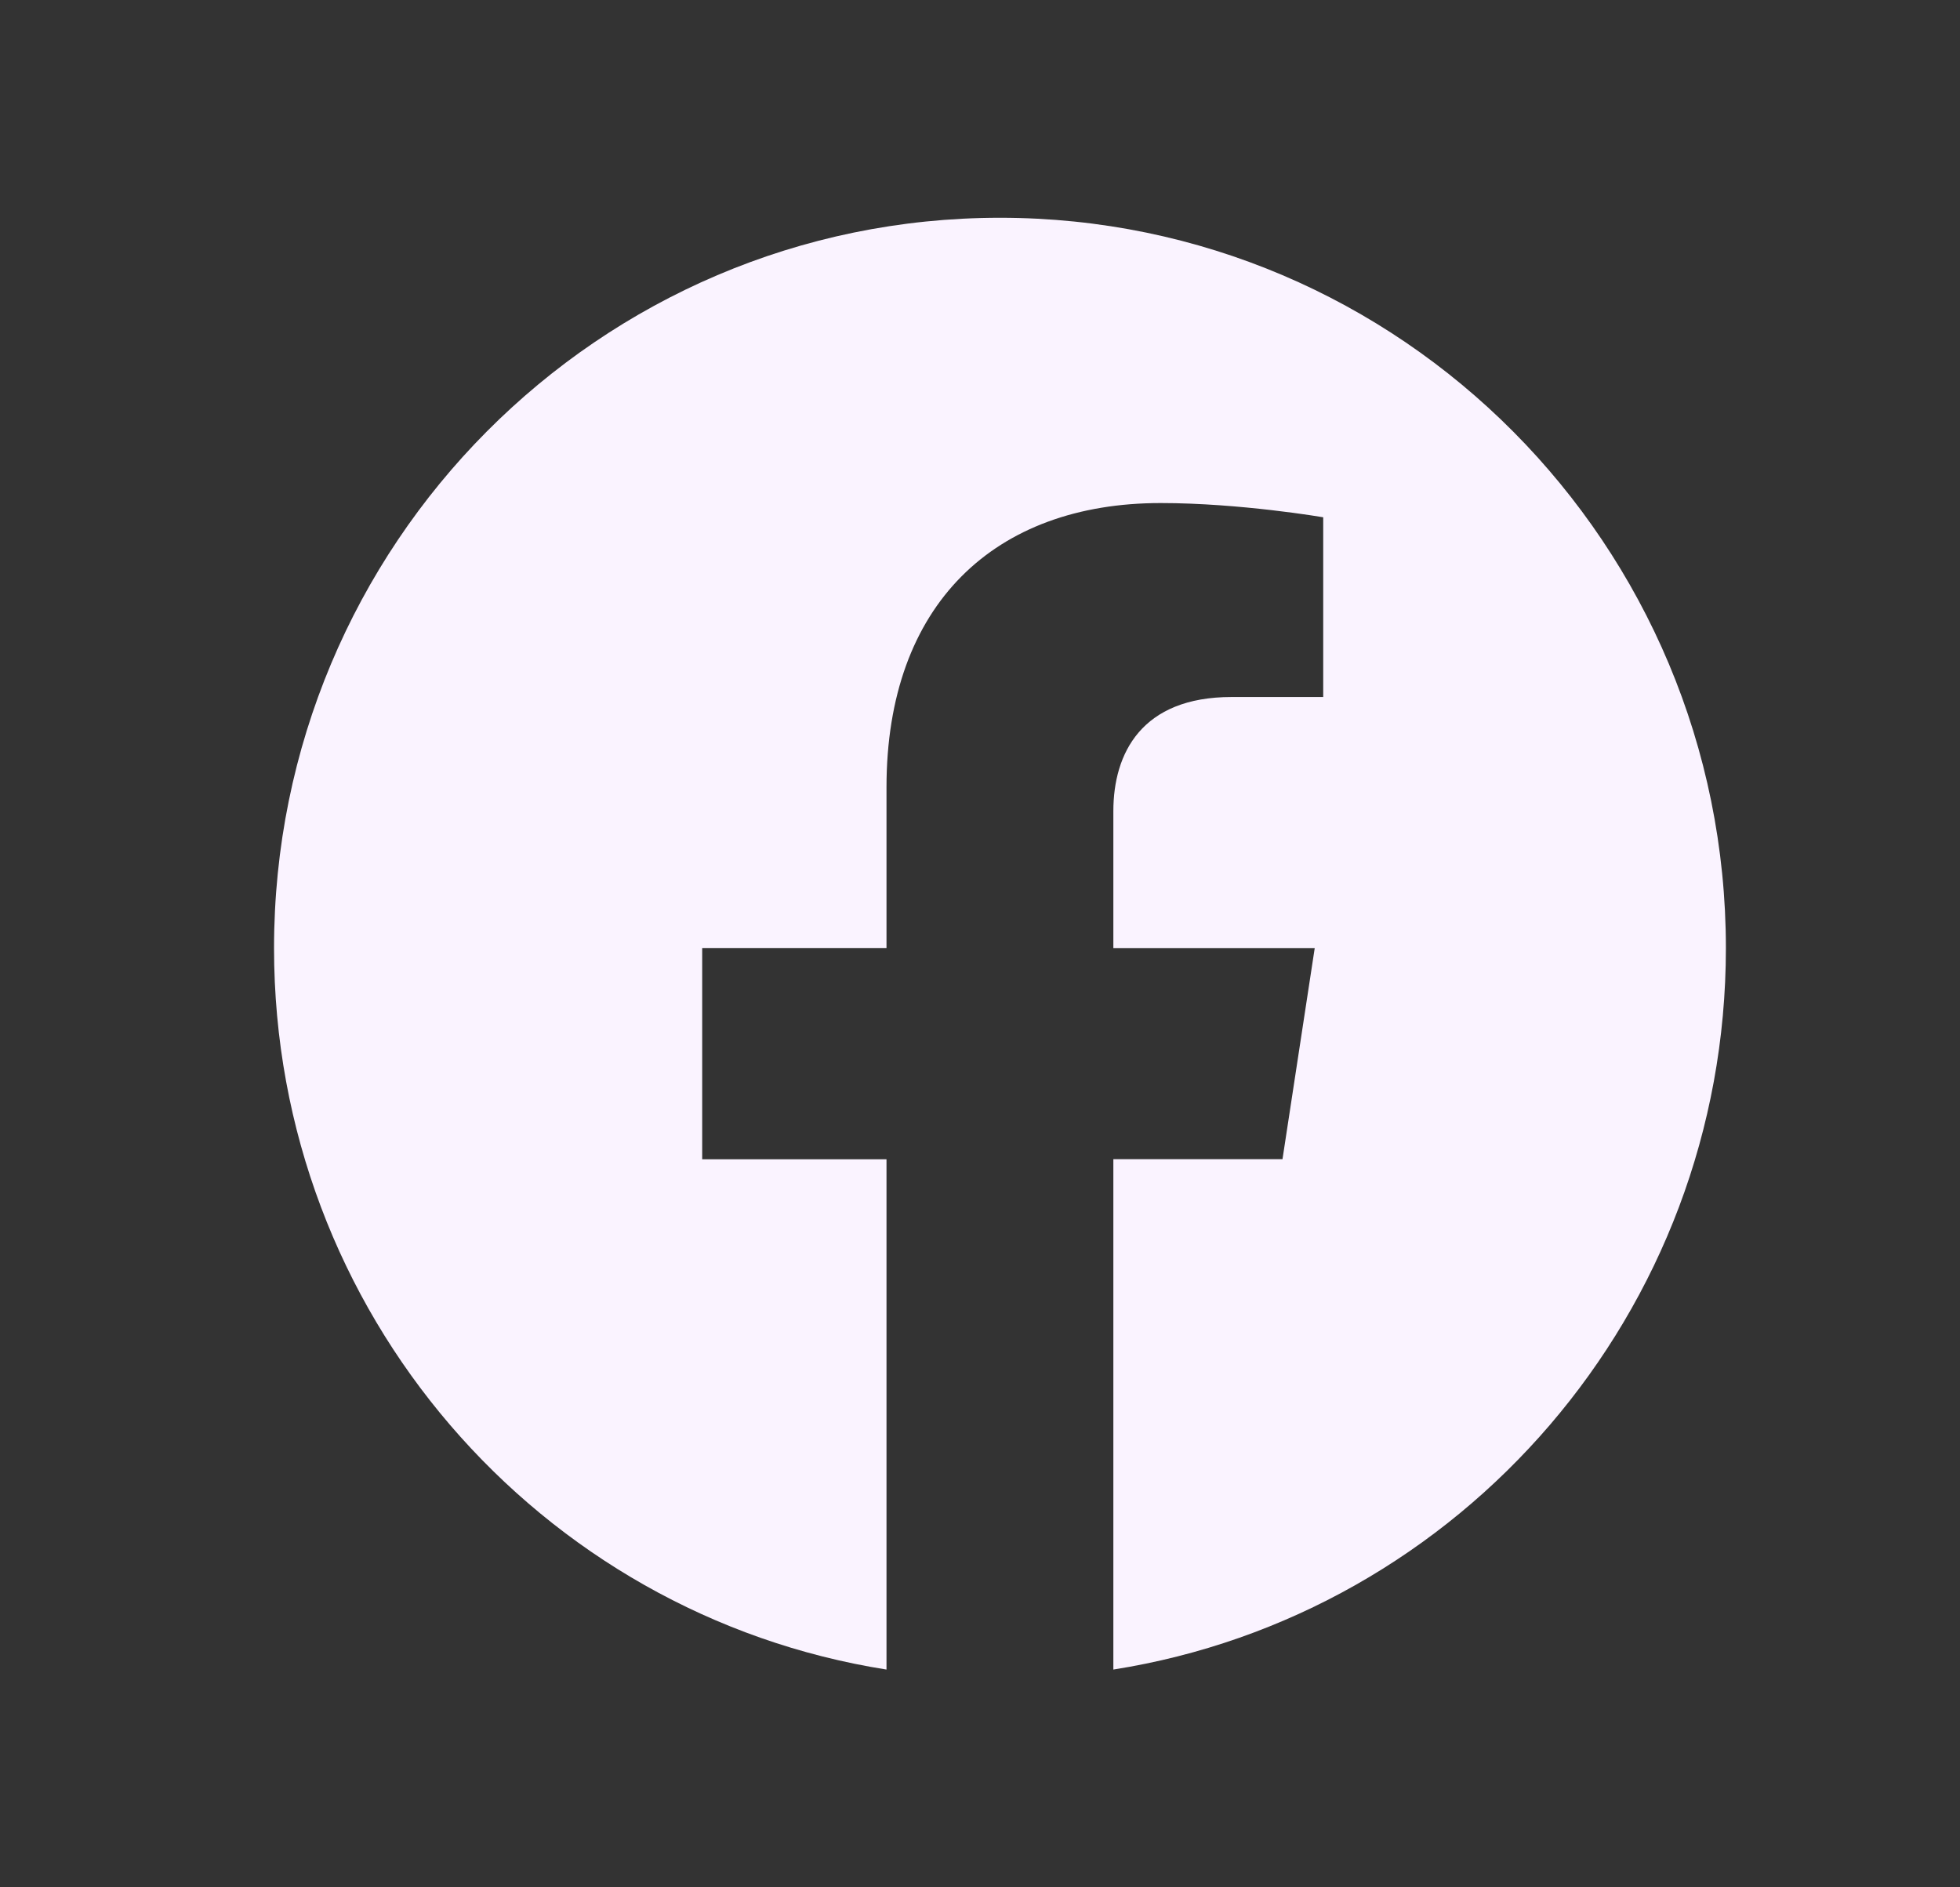
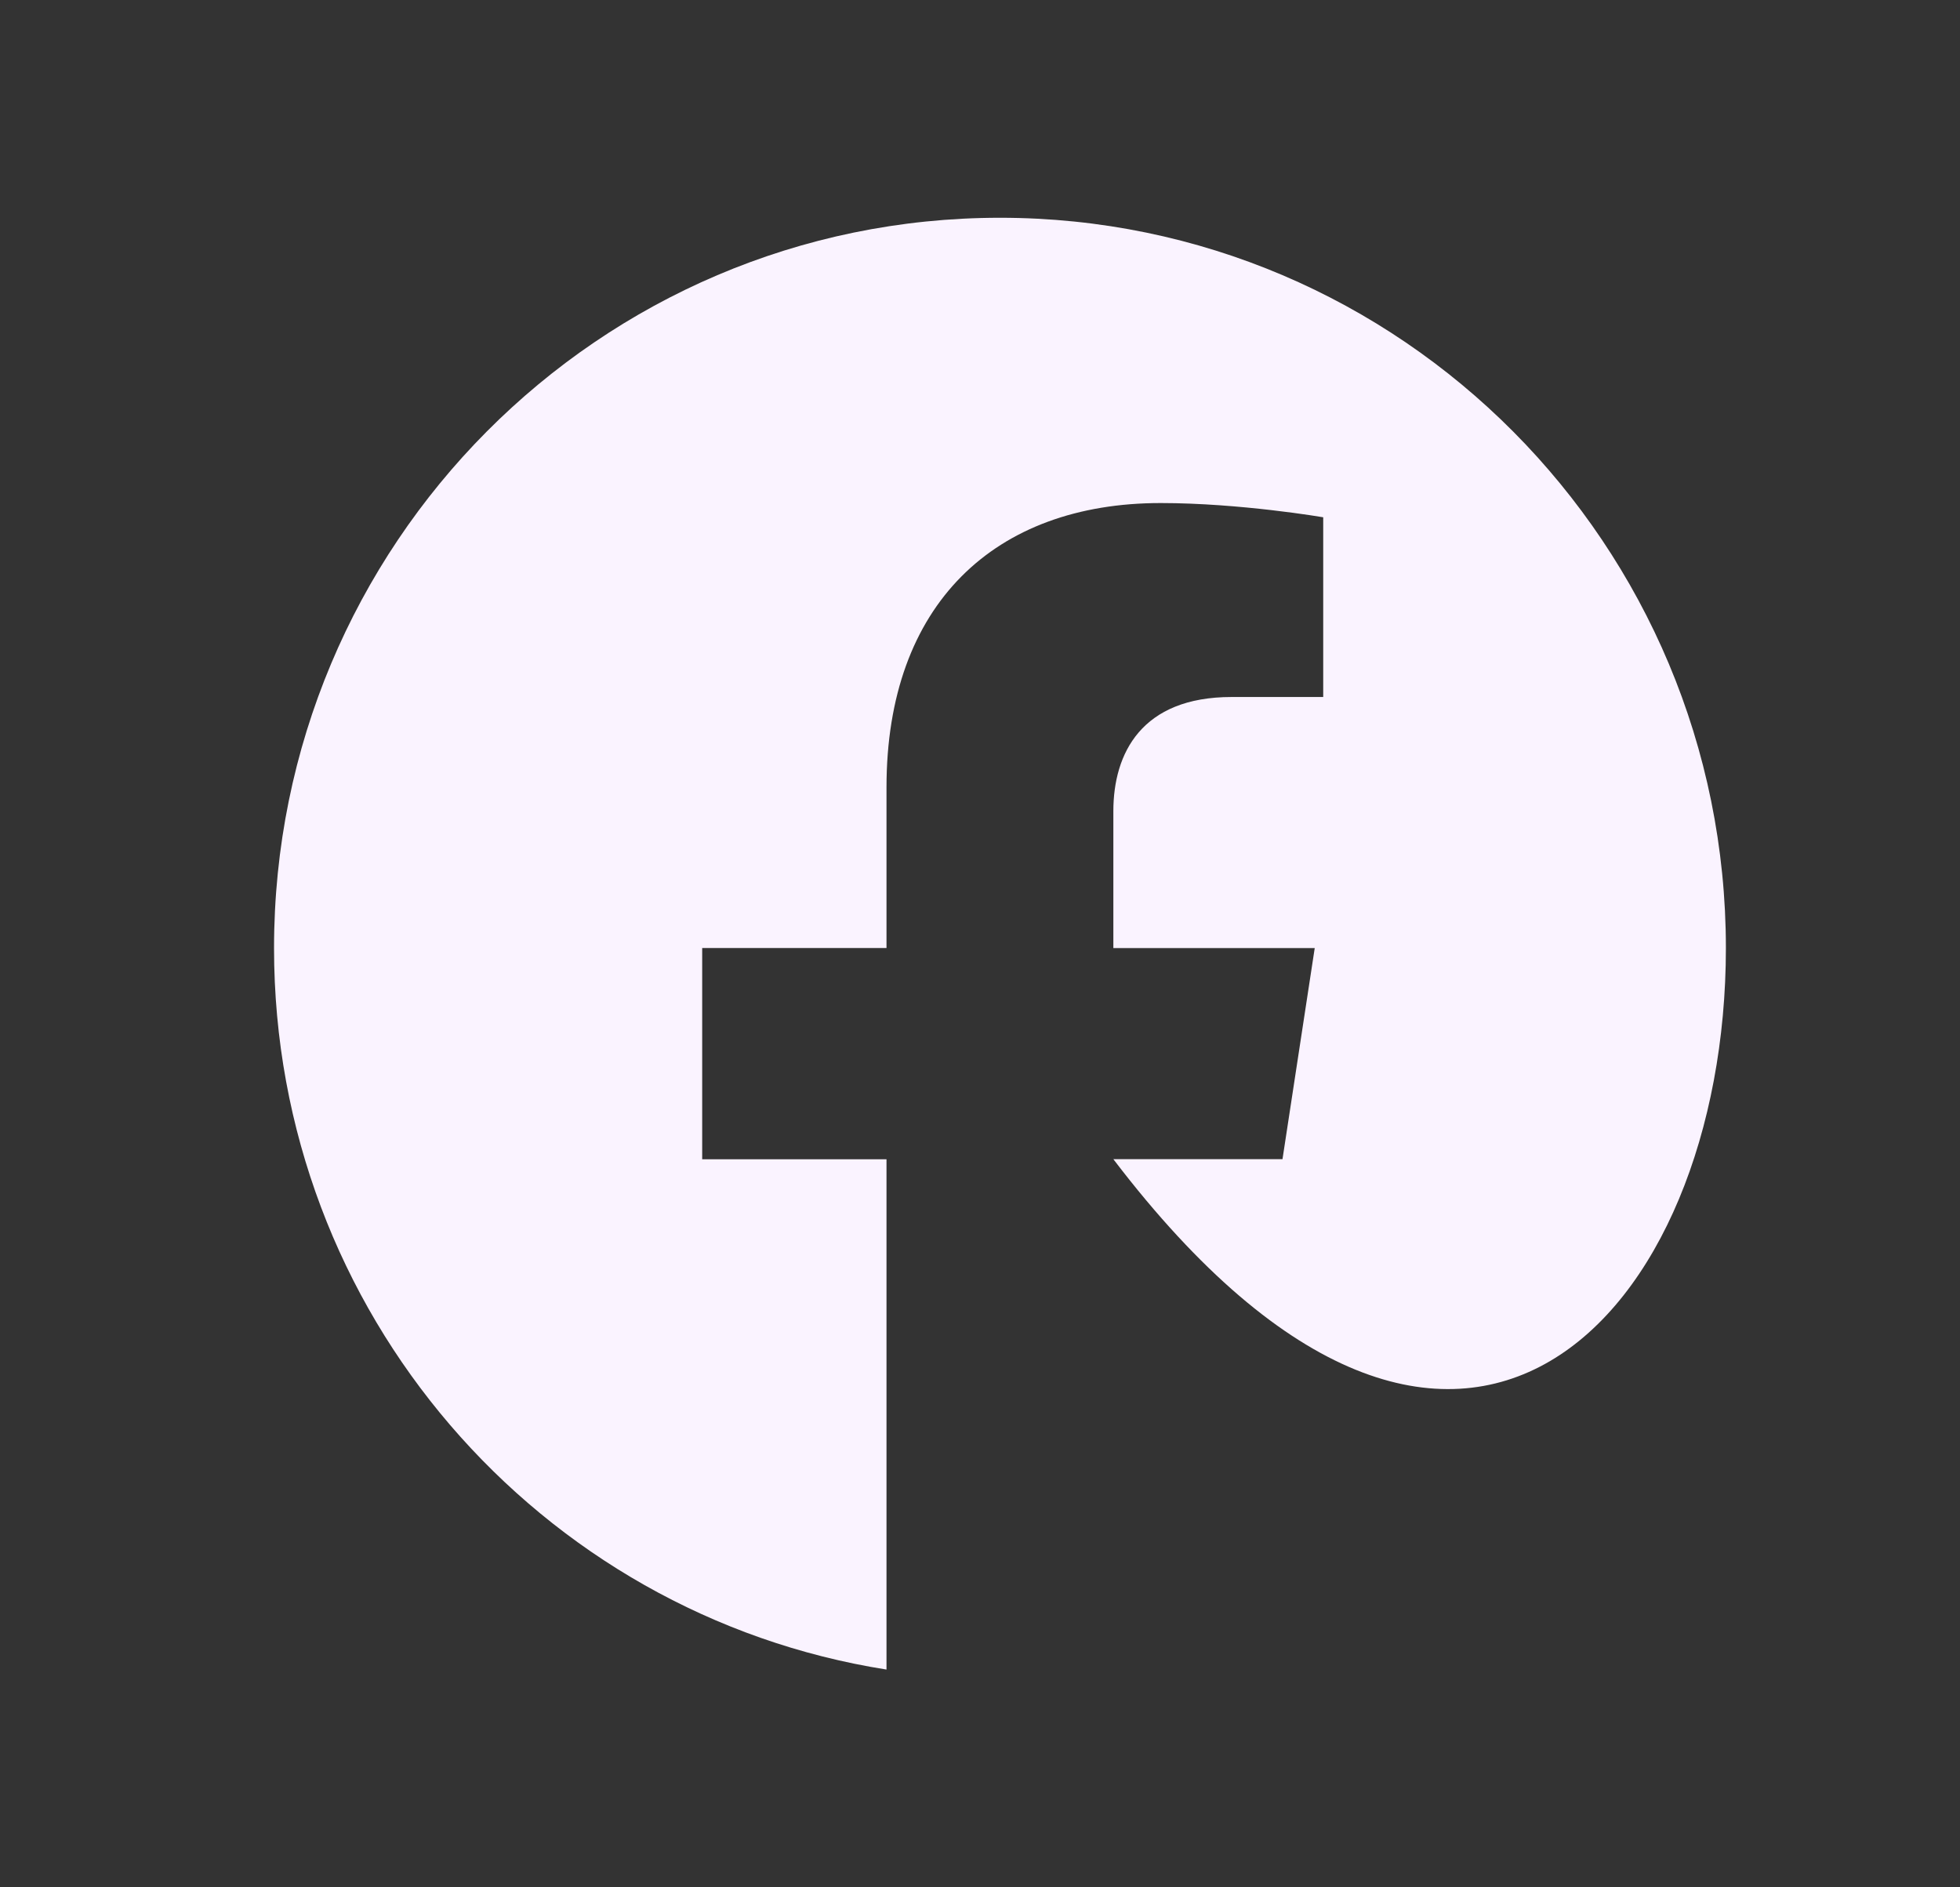
<svg xmlns="http://www.w3.org/2000/svg" width="27" height="26" viewBox="0 0 27 26" fill="none">
  <rect x="0" y="0" width="27" height="26" fill="#333333" stroke="none" />
-   <path d="M23.775 13.061C23.775 7.504 19.298 3 13.775 3C8.251 3 3.775 7.504 3.775 13.061C3.775 18.084 7.431 22.246 12.212 23V15.97H9.673V13.06H12.212V10.845C12.212 8.323 13.705 6.93 15.989 6.93C17.083 6.93 18.228 7.126 18.228 7.126V9.602H16.966C15.724 9.602 15.337 10.379 15.337 11.175V13.061H18.111L17.667 15.969H15.337V23C20.119 22.246 23.775 18.084 23.775 13.061Z" fill="#FAF3FF" />
+   <path d="M23.775 13.061C23.775 7.504 19.298 3 13.775 3C8.251 3 3.775 7.504 3.775 13.061C3.775 18.084 7.431 22.246 12.212 23V15.97H9.673V13.06H12.212V10.845C12.212 8.323 13.705 6.93 15.989 6.93C17.083 6.93 18.228 7.126 18.228 7.126V9.602H16.966C15.724 9.602 15.337 10.379 15.337 11.175V13.061H18.111L17.667 15.969H15.337C20.119 22.246 23.775 18.084 23.775 13.061Z" fill="#FAF3FF" />
</svg>